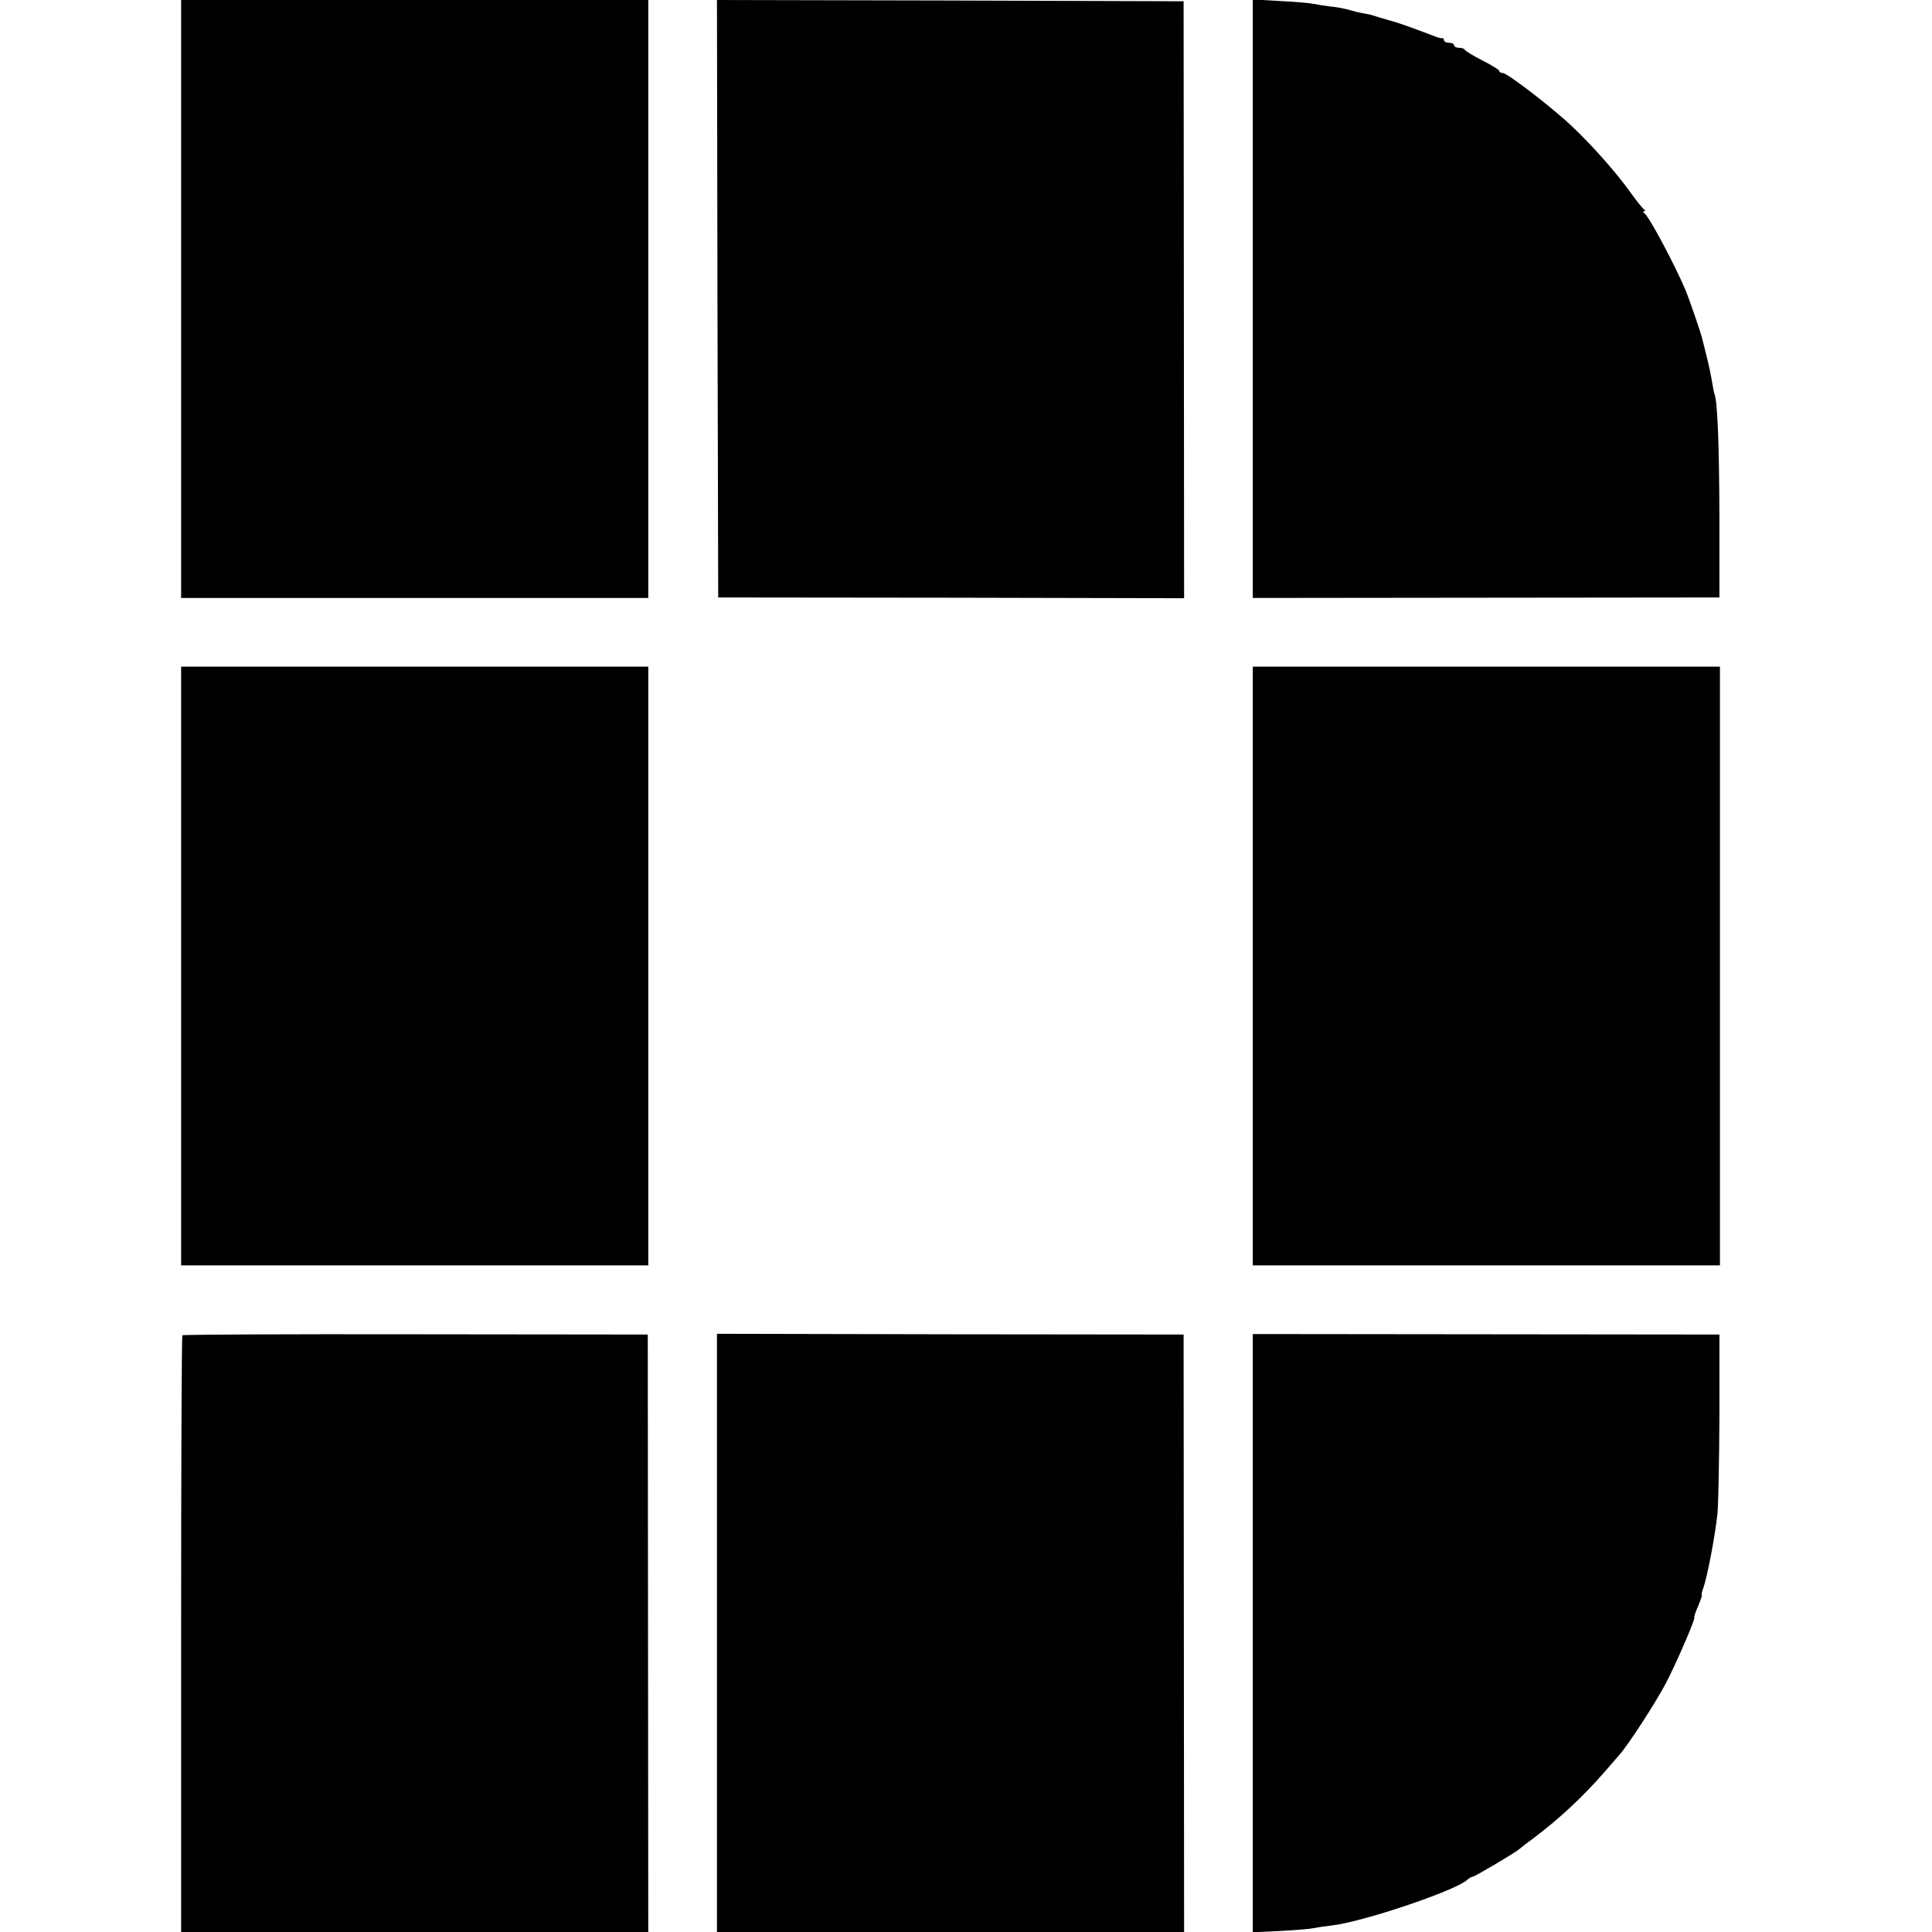
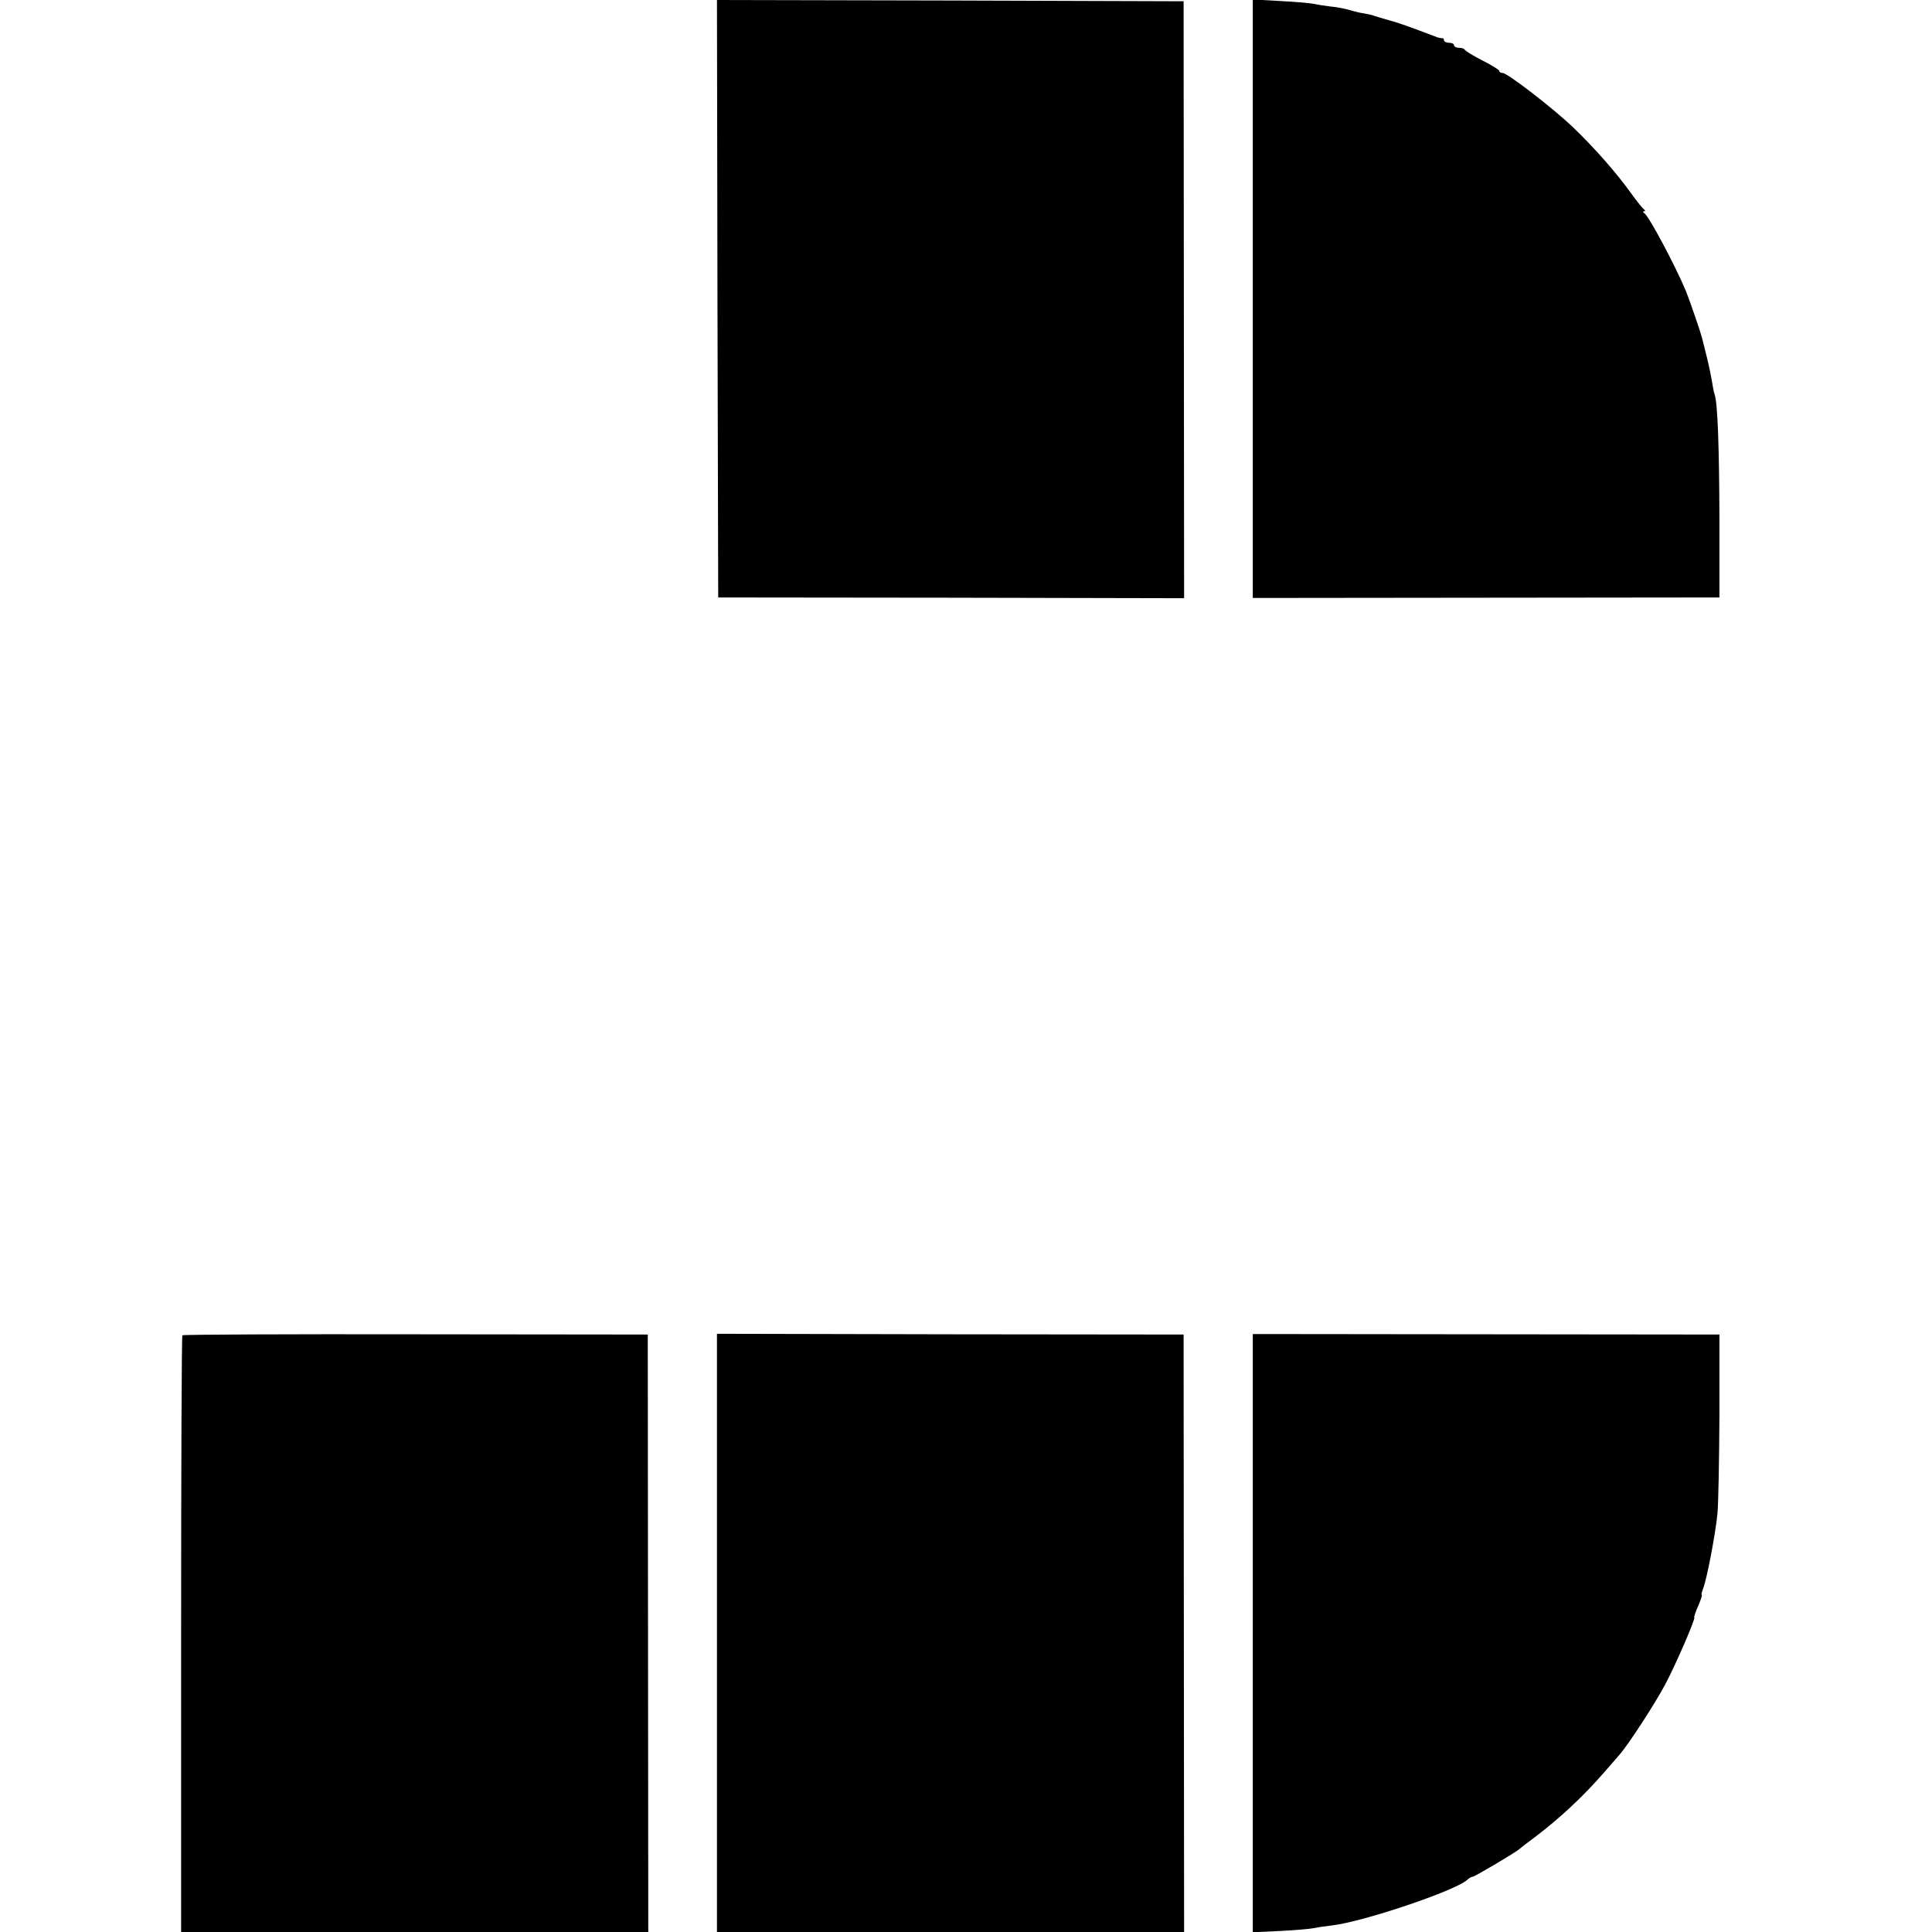
<svg xmlns="http://www.w3.org/2000/svg" version="1.0" width="768pt" height="768pt" viewBox="0 0 768 768" preserveAspectRatio="xMidYMid meet">
  <g transform="translate(0,768) scale(0.1,-0.1)" fill="#000000" stroke="none">
-     <path d="M720 6491 l0 -1188 928 0 929 0 0 1188 0 1189 -929 0 -928 0 0 -1189z" />
    <path d="M2852 6493 l3 -1188 926 -1 926 -2 -1 1187 -1 1186 -928 3 -927 2 2 -1187z" />
    <path d="M4980 6492 l0 -1189 928 1 927 1 0 315 c-1 285 -7 456 -19 492 -3 7 -7 29 -10 48 -3 19 -12 64 -21 100 -9 36 -18 72 -20 80 -4 17 -51 154 -64 185 -44 104 -146 295 -164 307 -7 4 -7 8 -2 8 6 0 6 3 0 8 -6 4 -28 32 -50 62 -56 79 -148 184 -233 265 -81 77 -260 215 -279 215 -7 0 -13 3 -13 8 0 4 -30 23 -68 42 -37 19 -68 38 -70 43 -2 4 -12 7 -23 7 -10 0 -19 5 -19 10 0 6 -9 10 -20 10 -11 0 -20 5 -20 10 0 6 -3 9 -7 8 -5 0 -17 2 -28 7 -100 38 -147 55 -185 65 -25 7 -52 15 -60 18 -8 3 -26 7 -40 9 -14 2 -38 8 -55 13 -16 5 -50 12 -75 14 -25 3 -56 8 -70 11 -14 3 -73 8 -132 11 l-108 6 0 -1190z" />
-     <path d="M720 3840 l0 -1190 928 0 929 0 0 1190 0 1190 -929 0 -928 0 0 -1190z" />
-     <path d="M4980 3840 l0 -1190 928 0 929 0 0 1190 0 1190 -929 0 -928 0 0 -1190z" />
+     <path d="M720 3840 z" />
    <path d="M725 2372 c-3 -3 -5 -538 -5 -1189 l0 -1183 928 0 929 0 -1 1188 -1 1187 -922 1 c-507 1 -924 -1 -928 -4z" />
    <path d="M2850 1189 l0 -1189 928 0 929 0 -1 1188 -1 1187 -927 1 -928 2 0 -1189z" />
    <path d="M4980 1188 l0 -1189 108 5 c59 3 118 8 132 11 14 3 47 8 74 11 123 14 485 136 537 180 8 8 19 14 24 14 7 0 175 99 185 110 3 3 30 24 60 46 98 74 193 162 278 260 23 27 51 58 60 69 36 41 141 203 182 280 43 81 122 265 115 265 -2 0 4 20 15 45 11 25 17 45 15 45 -3 0 0 11 5 25 16 41 49 217 57 297 4 40 7 217 8 393 l0 320 -927 1 -928 1 0 -1189z" />
  </g>
</svg>